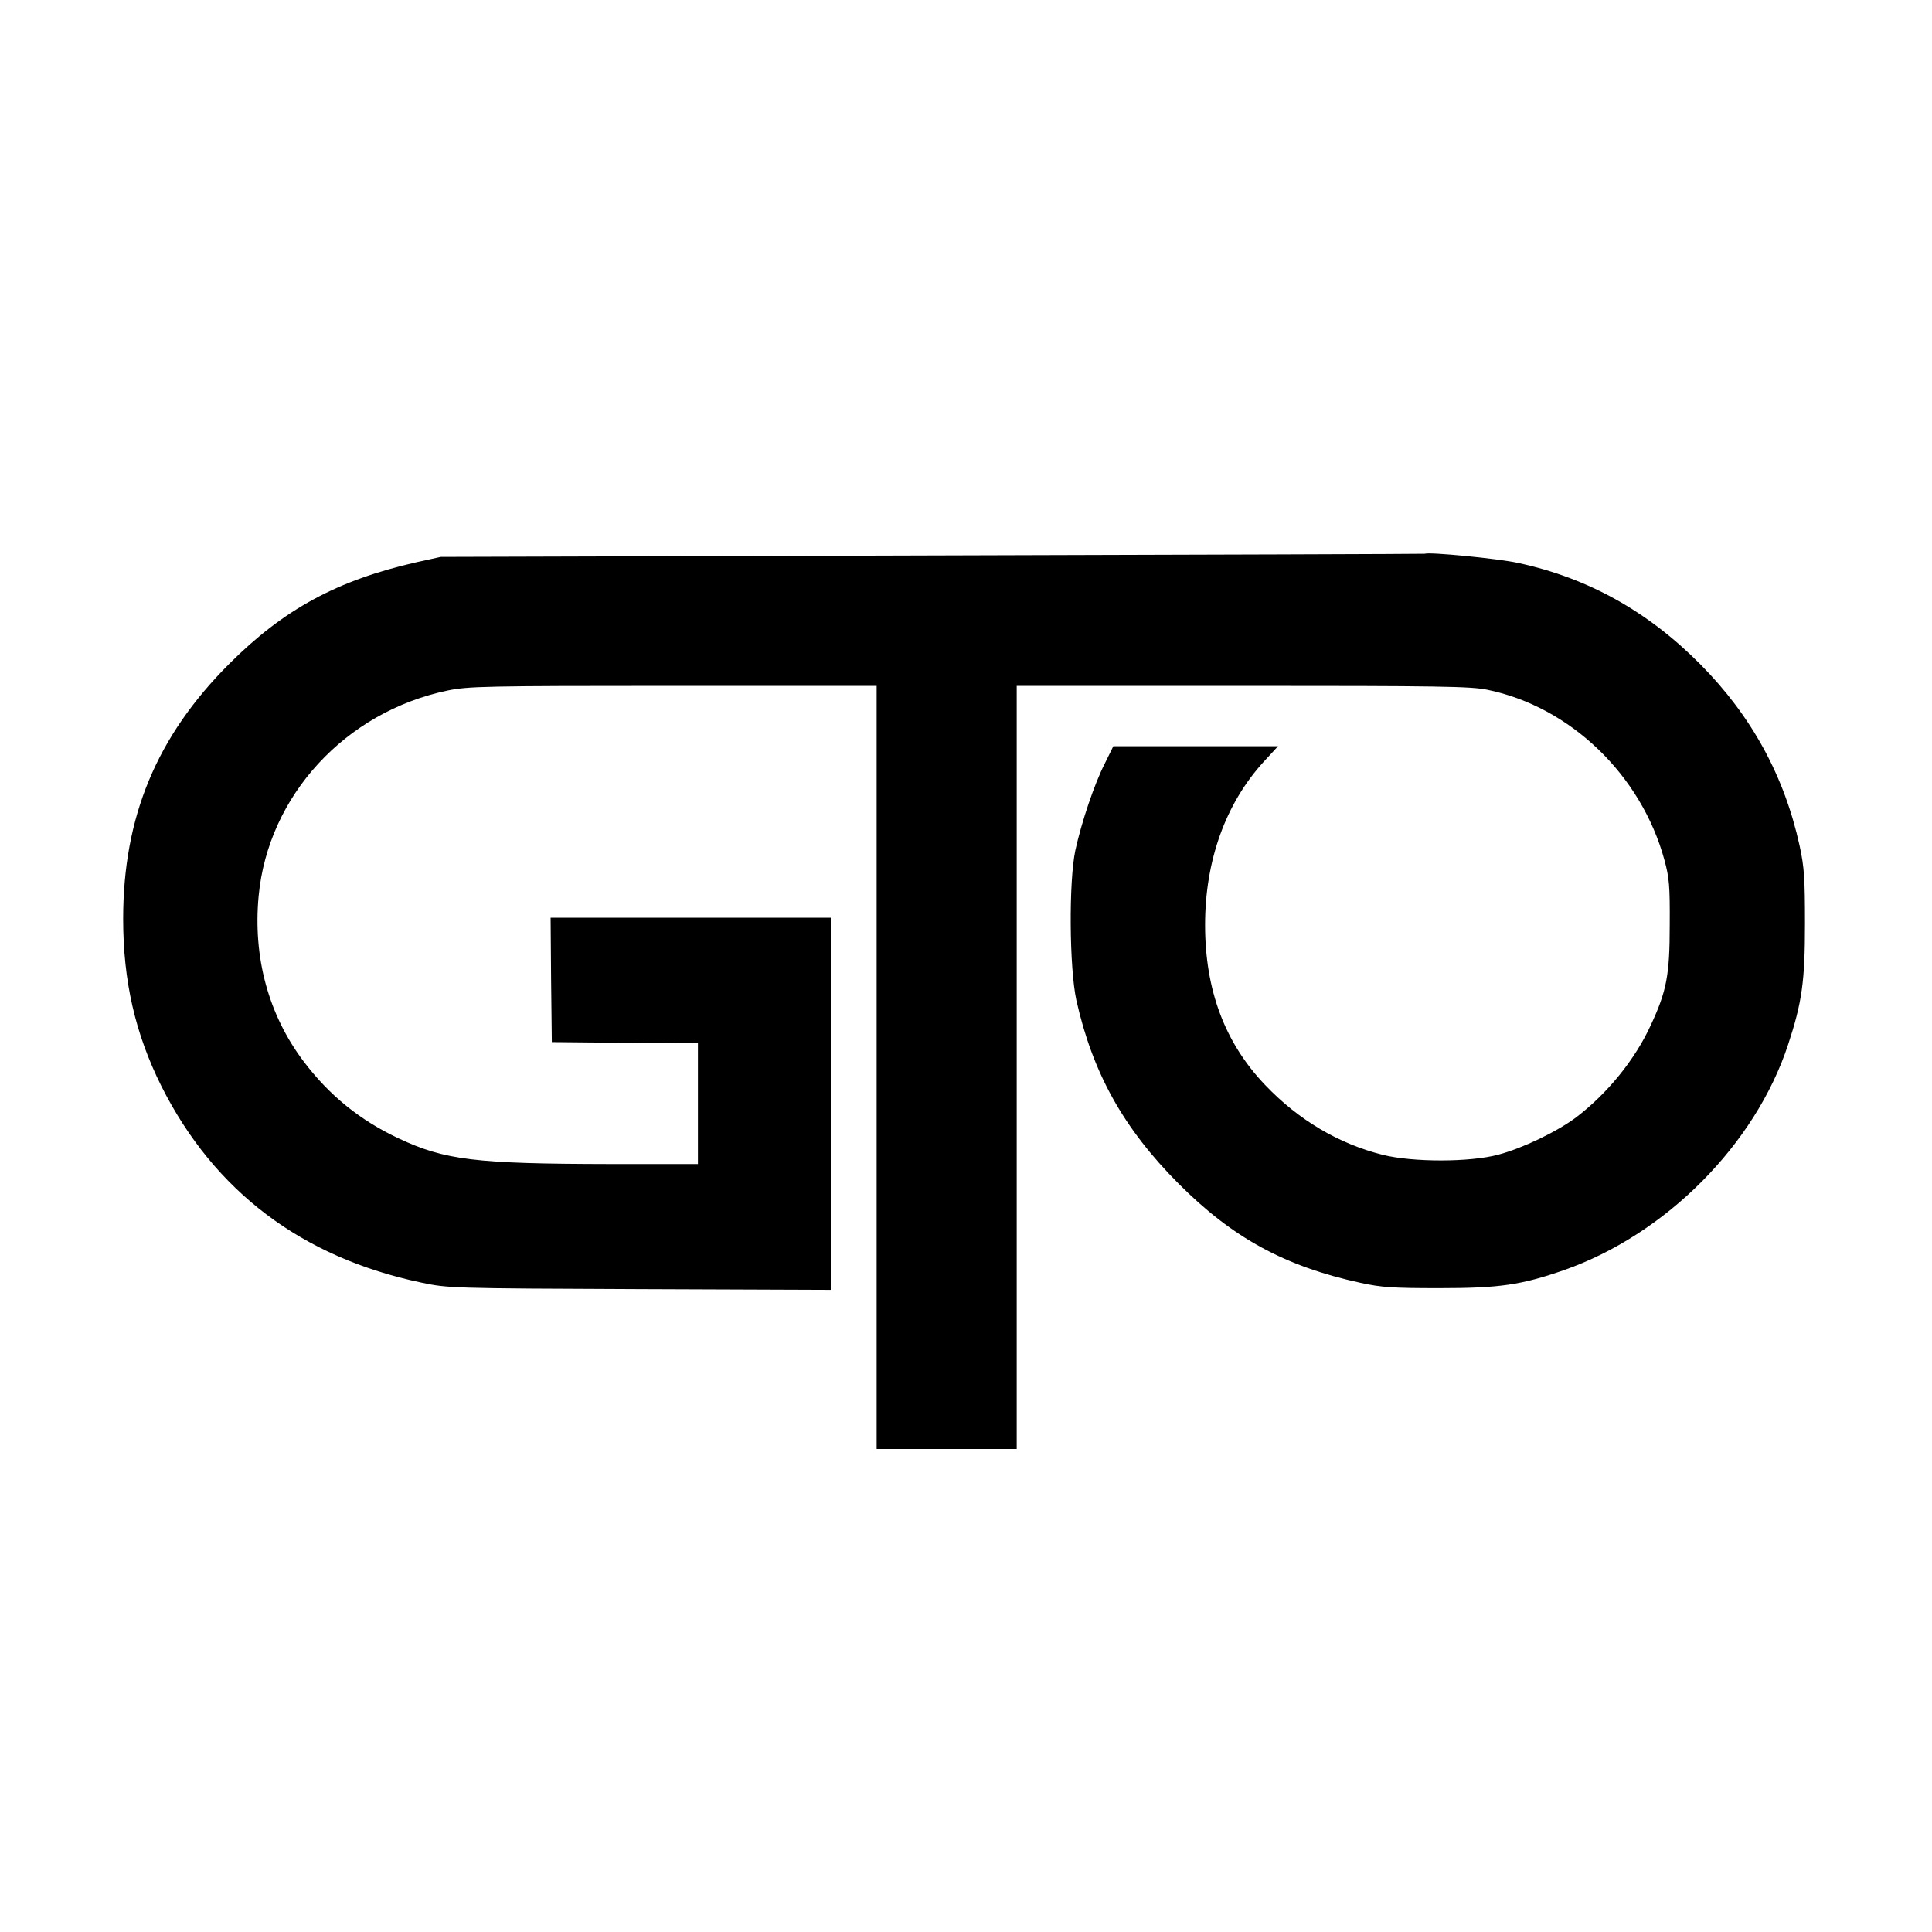
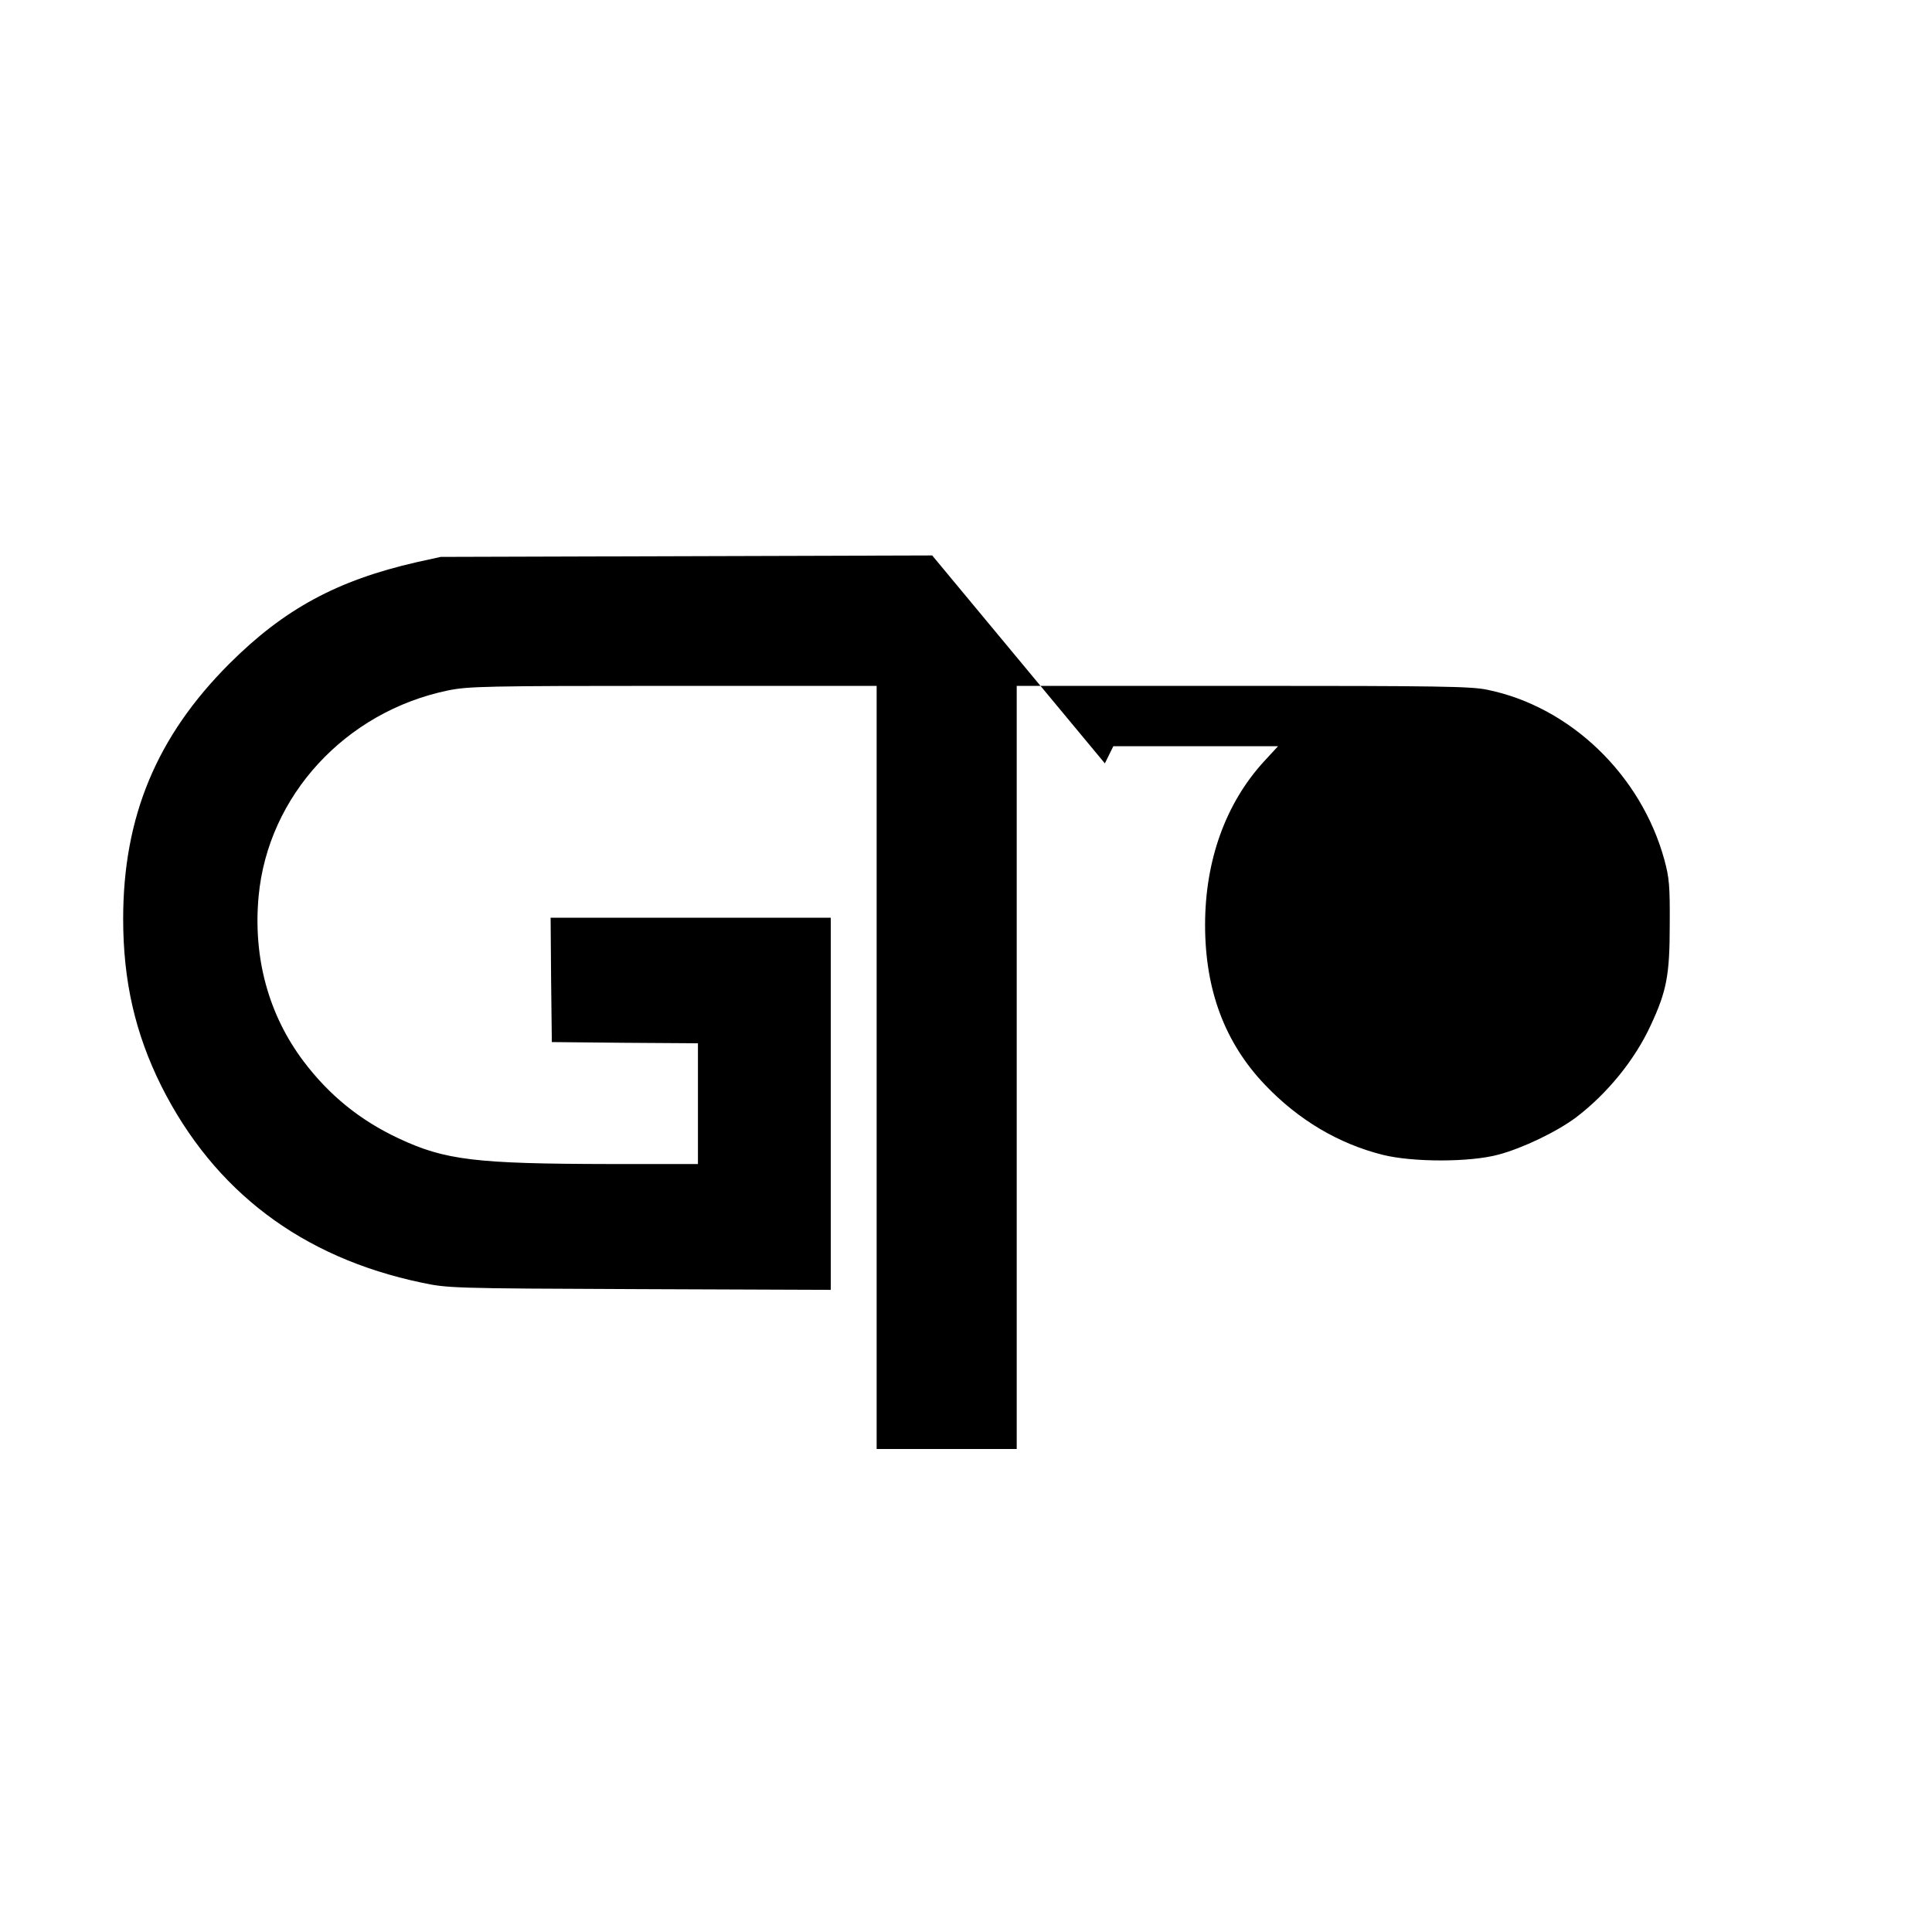
<svg xmlns="http://www.w3.org/2000/svg" version="1.0" width="800pt" height="800pt" viewBox="0 0 800 800" preserveAspectRatio="xMidYMid meet">
  <g transform="translate(0,800) scale(0.1,-0.1)" fill="#000000" stroke="none">
-     <path d="M3860 5700 l-2035 -6 -100 -22 c-329 -75 -549 -194 -776 -421 -301 -301 -439 -634 -439 -1056 0 -258 50 -475 158 -692 219 -436 582 -710 1077 -814 109 -23 120 -24 903 -27 l792 -3 0 771 0 770 -580 0 -580 0 2 -257 3 -258 303 -3 302 -2 0 -250 0 -250 -367 0 c-554 1 -680 16 -872 106 -160 75 -287 178 -393 318 -146 193 -211 431 -187 686 39 415 359 763 784 851 84 17 149 19 933 19 l842 0 0 -1580 0 -1580 290 0 290 0 0 1580 0 1580 935 0 c814 0 946 -2 1013 -16 344 -70 638 -353 734 -705 20 -74 23 -106 22 -269 0 -208 -13 -274 -78 -414 -66 -144 -180 -284 -310 -383 -79 -59 -220 -127 -321 -154 -118 -32 -354 -32 -479 -1 -183 46 -349 144 -488 290 -166 174 -248 392 -248 662 0 267 85 503 243 676 l59 64 -341 0 -341 0 -35 -71 c-44 -86 -97 -245 -122 -359 -28 -131 -25 -488 4 -622 68 -302 195 -530 423 -759 224 -225 441 -343 754 -411 87 -19 133 -22 326 -22 249 0 339 13 517 75 421 148 791 520 927 933 58 176 70 263 70 501 0 189 -3 234 -22 322 -63 289 -199 538 -411 752 -218 220 -466 358 -755 420 -80 18 -369 46 -386 38 -3 -1 -921 -4 -2040 -7z" />
+     <path d="M3860 5700 l-2035 -6 -100 -22 c-329 -75 -549 -194 -776 -421 -301 -301 -439 -634 -439 -1056 0 -258 50 -475 158 -692 219 -436 582 -710 1077 -814 109 -23 120 -24 903 -27 l792 -3 0 771 0 770 -580 0 -580 0 2 -257 3 -258 303 -3 302 -2 0 -250 0 -250 -367 0 c-554 1 -680 16 -872 106 -160 75 -287 178 -393 318 -146 193 -211 431 -187 686 39 415 359 763 784 851 84 17 149 19 933 19 l842 0 0 -1580 0 -1580 290 0 290 0 0 1580 0 1580 935 0 c814 0 946 -2 1013 -16 344 -70 638 -353 734 -705 20 -74 23 -106 22 -269 0 -208 -13 -274 -78 -414 -66 -144 -180 -284 -310 -383 -79 -59 -220 -127 -321 -154 -118 -32 -354 -32 -479 -1 -183 46 -349 144 -488 290 -166 174 -248 392 -248 662 0 267 85 503 243 676 l59 64 -341 0 -341 0 -35 -71 z" />
  </g>
</svg>